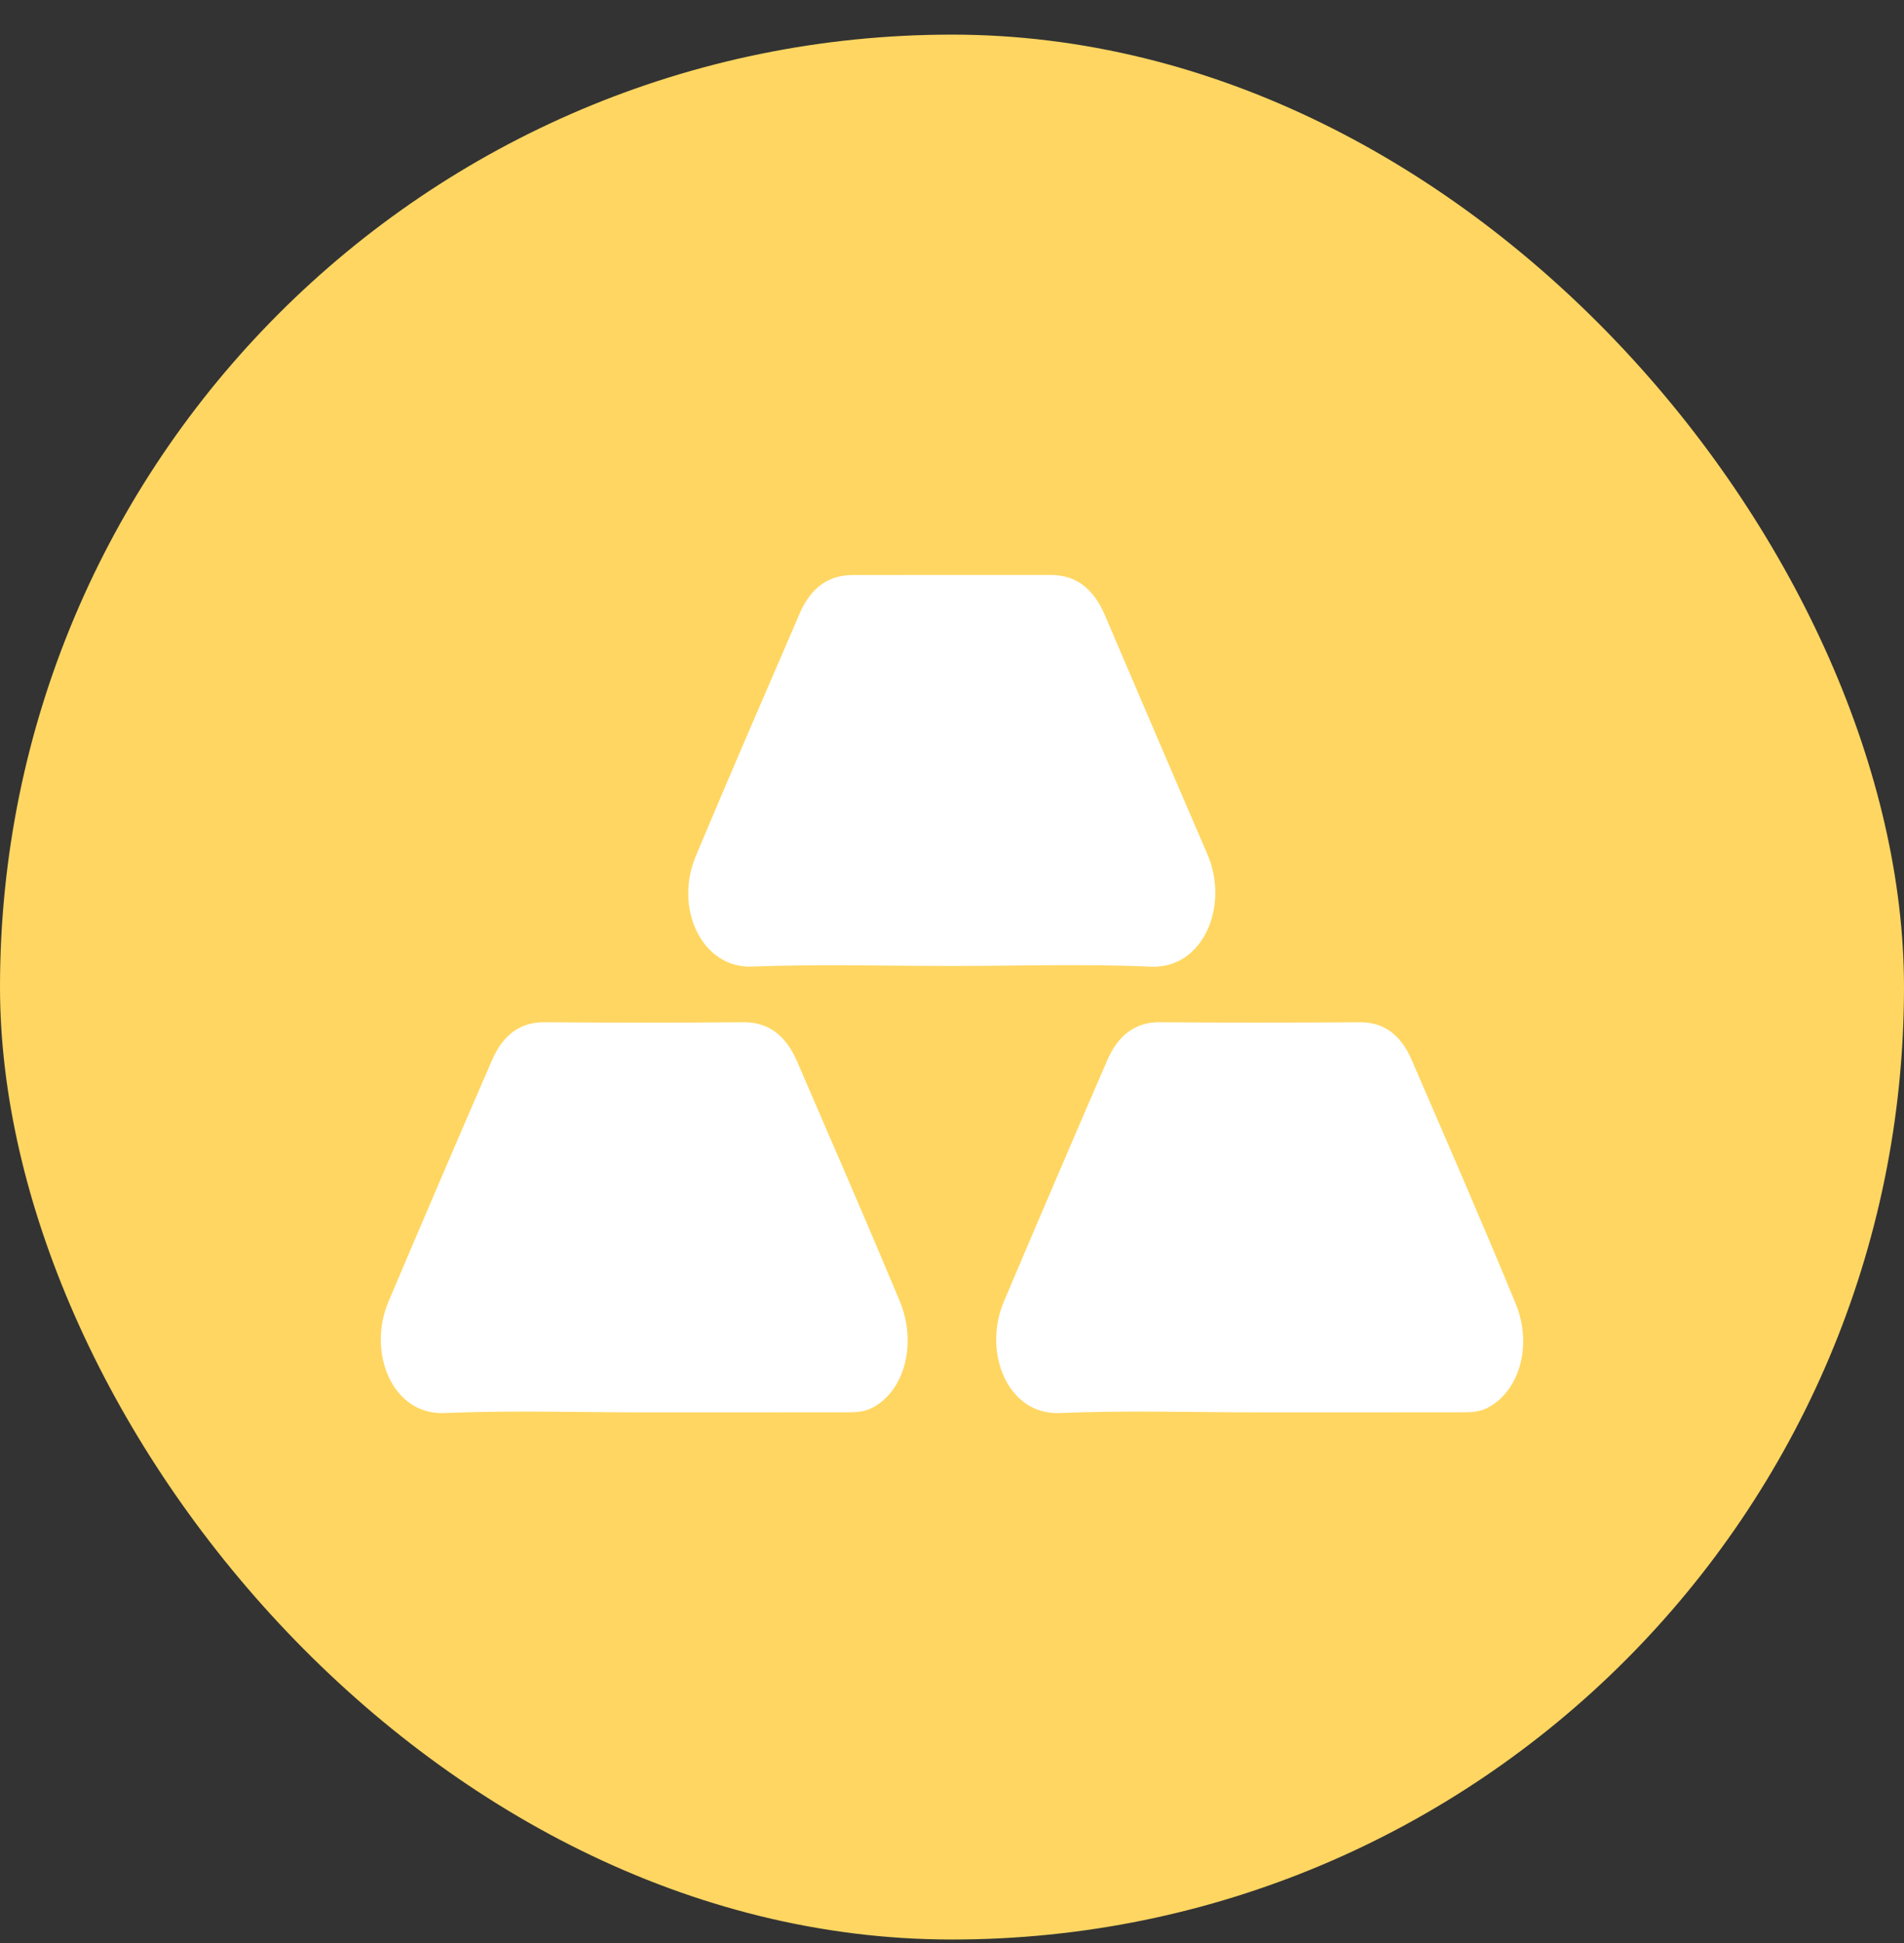
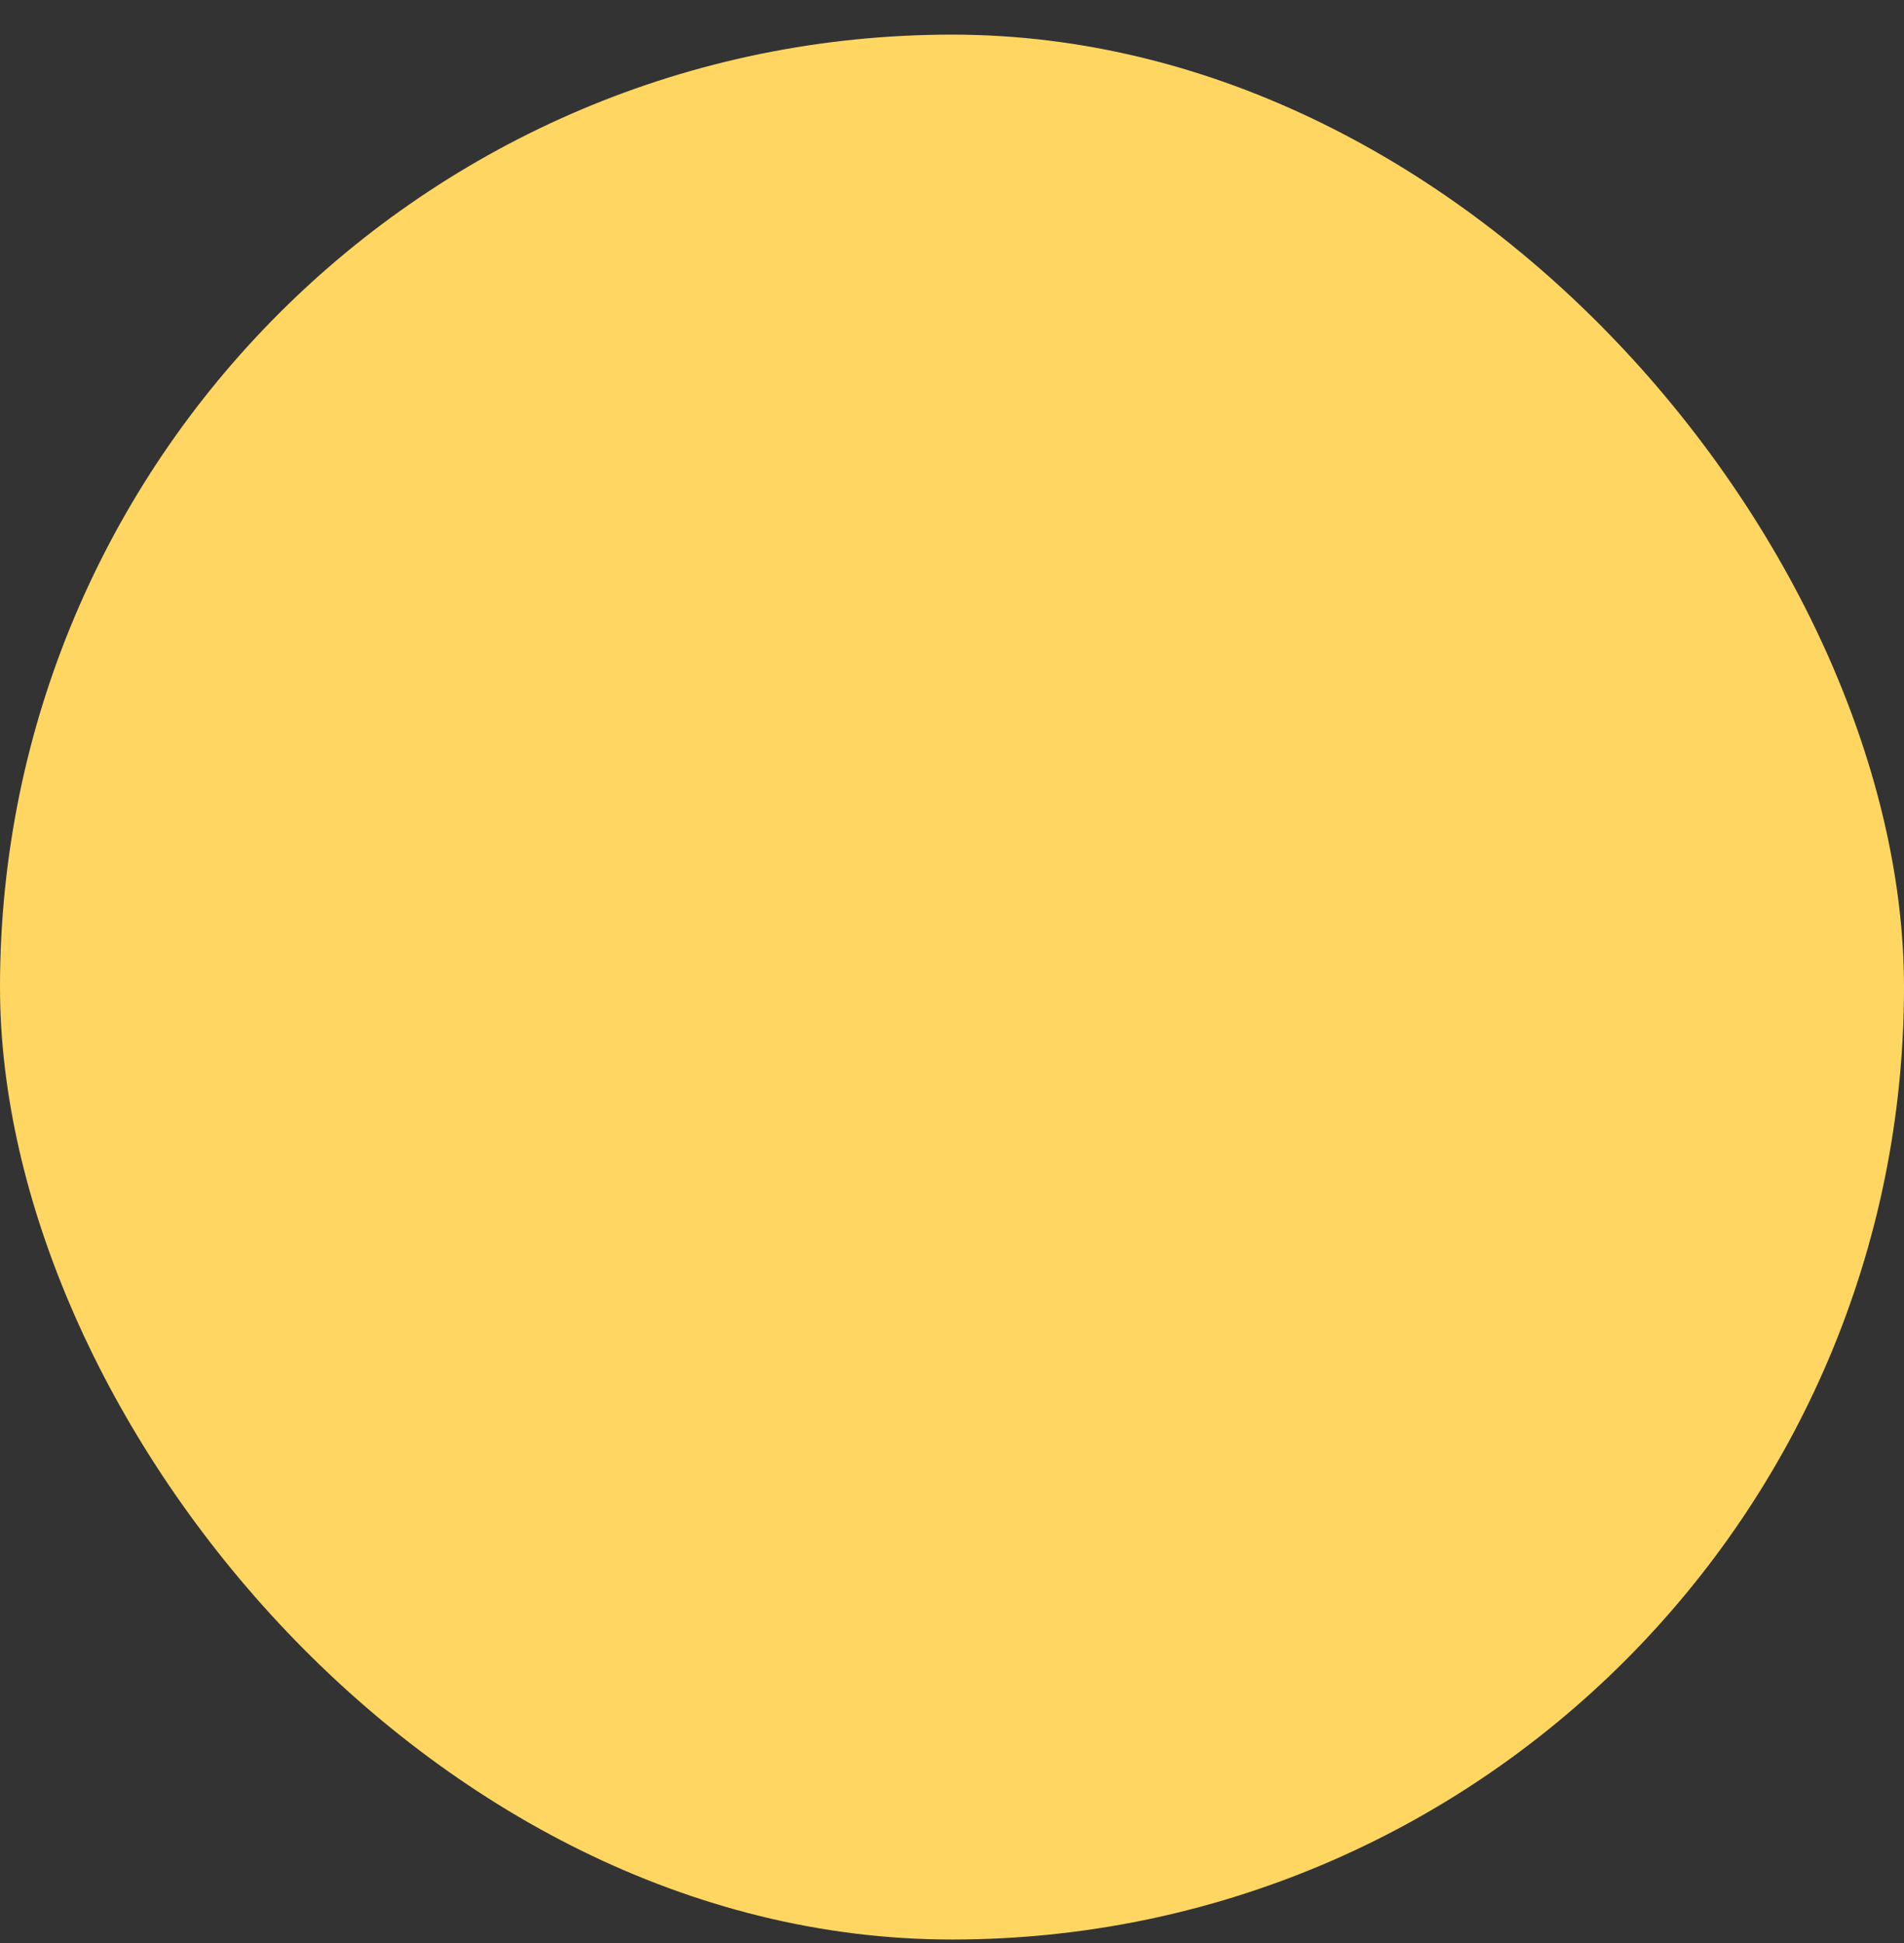
<svg xmlns="http://www.w3.org/2000/svg" width="50" height="51" viewBox="0 0 50 51" fill="none">
  <rect x="0" y="0" width="50" height="51" fill="#333333" stroke="none" />
  <rect y="0.909" width="50" height="50" rx="25" fill="#FFD661" />
-   <path d="M25 25.355C23.247 25.355 21.492 25.305 19.74 25.371C18.449 25.421 17.69 23.857 18.272 22.469C19.167 20.336 20.088 18.218 21.003 16.096C21.297 15.415 21.771 15.094 22.383 15.094C24.125 15.091 25.865 15.091 27.607 15.092C28.235 15.094 28.707 15.431 29.008 16.131C29.907 18.229 30.8 20.326 31.706 22.419C32.289 23.768 31.604 25.434 30.22 25.374C28.481 25.296 26.74 25.355 25 25.355ZM33.052 37.072C31.311 37.072 29.57 37.016 27.831 37.09C26.459 37.148 25.797 35.493 26.362 34.163C27.26 32.047 28.163 29.937 29.076 27.832C29.366 27.161 29.824 26.827 30.454 26.831C32.206 26.846 33.961 26.843 35.714 26.832C36.328 26.828 36.782 27.152 37.065 27.807C37.988 29.94 38.917 32.069 39.805 34.225C40.257 35.325 39.889 36.54 39.051 36.959C38.809 37.079 38.56 37.071 38.311 37.071C36.559 37.073 34.806 37.072 33.052 37.072ZM16.925 37.072C15.173 37.072 13.418 37.016 11.666 37.09C10.31 37.147 9.632 35.507 10.204 34.158C11.102 32.044 12.005 29.934 12.92 27.829C13.21 27.158 13.668 26.825 14.299 26.831C16.038 26.846 17.78 26.846 19.518 26.831C20.165 26.825 20.63 27.164 20.927 27.85C21.832 29.943 22.741 32.033 23.623 34.139C24.098 35.275 23.746 36.535 22.886 36.961C22.645 37.079 22.395 37.071 22.147 37.071C20.407 37.073 18.665 37.072 16.925 37.072Z" fill="white" />
</svg>